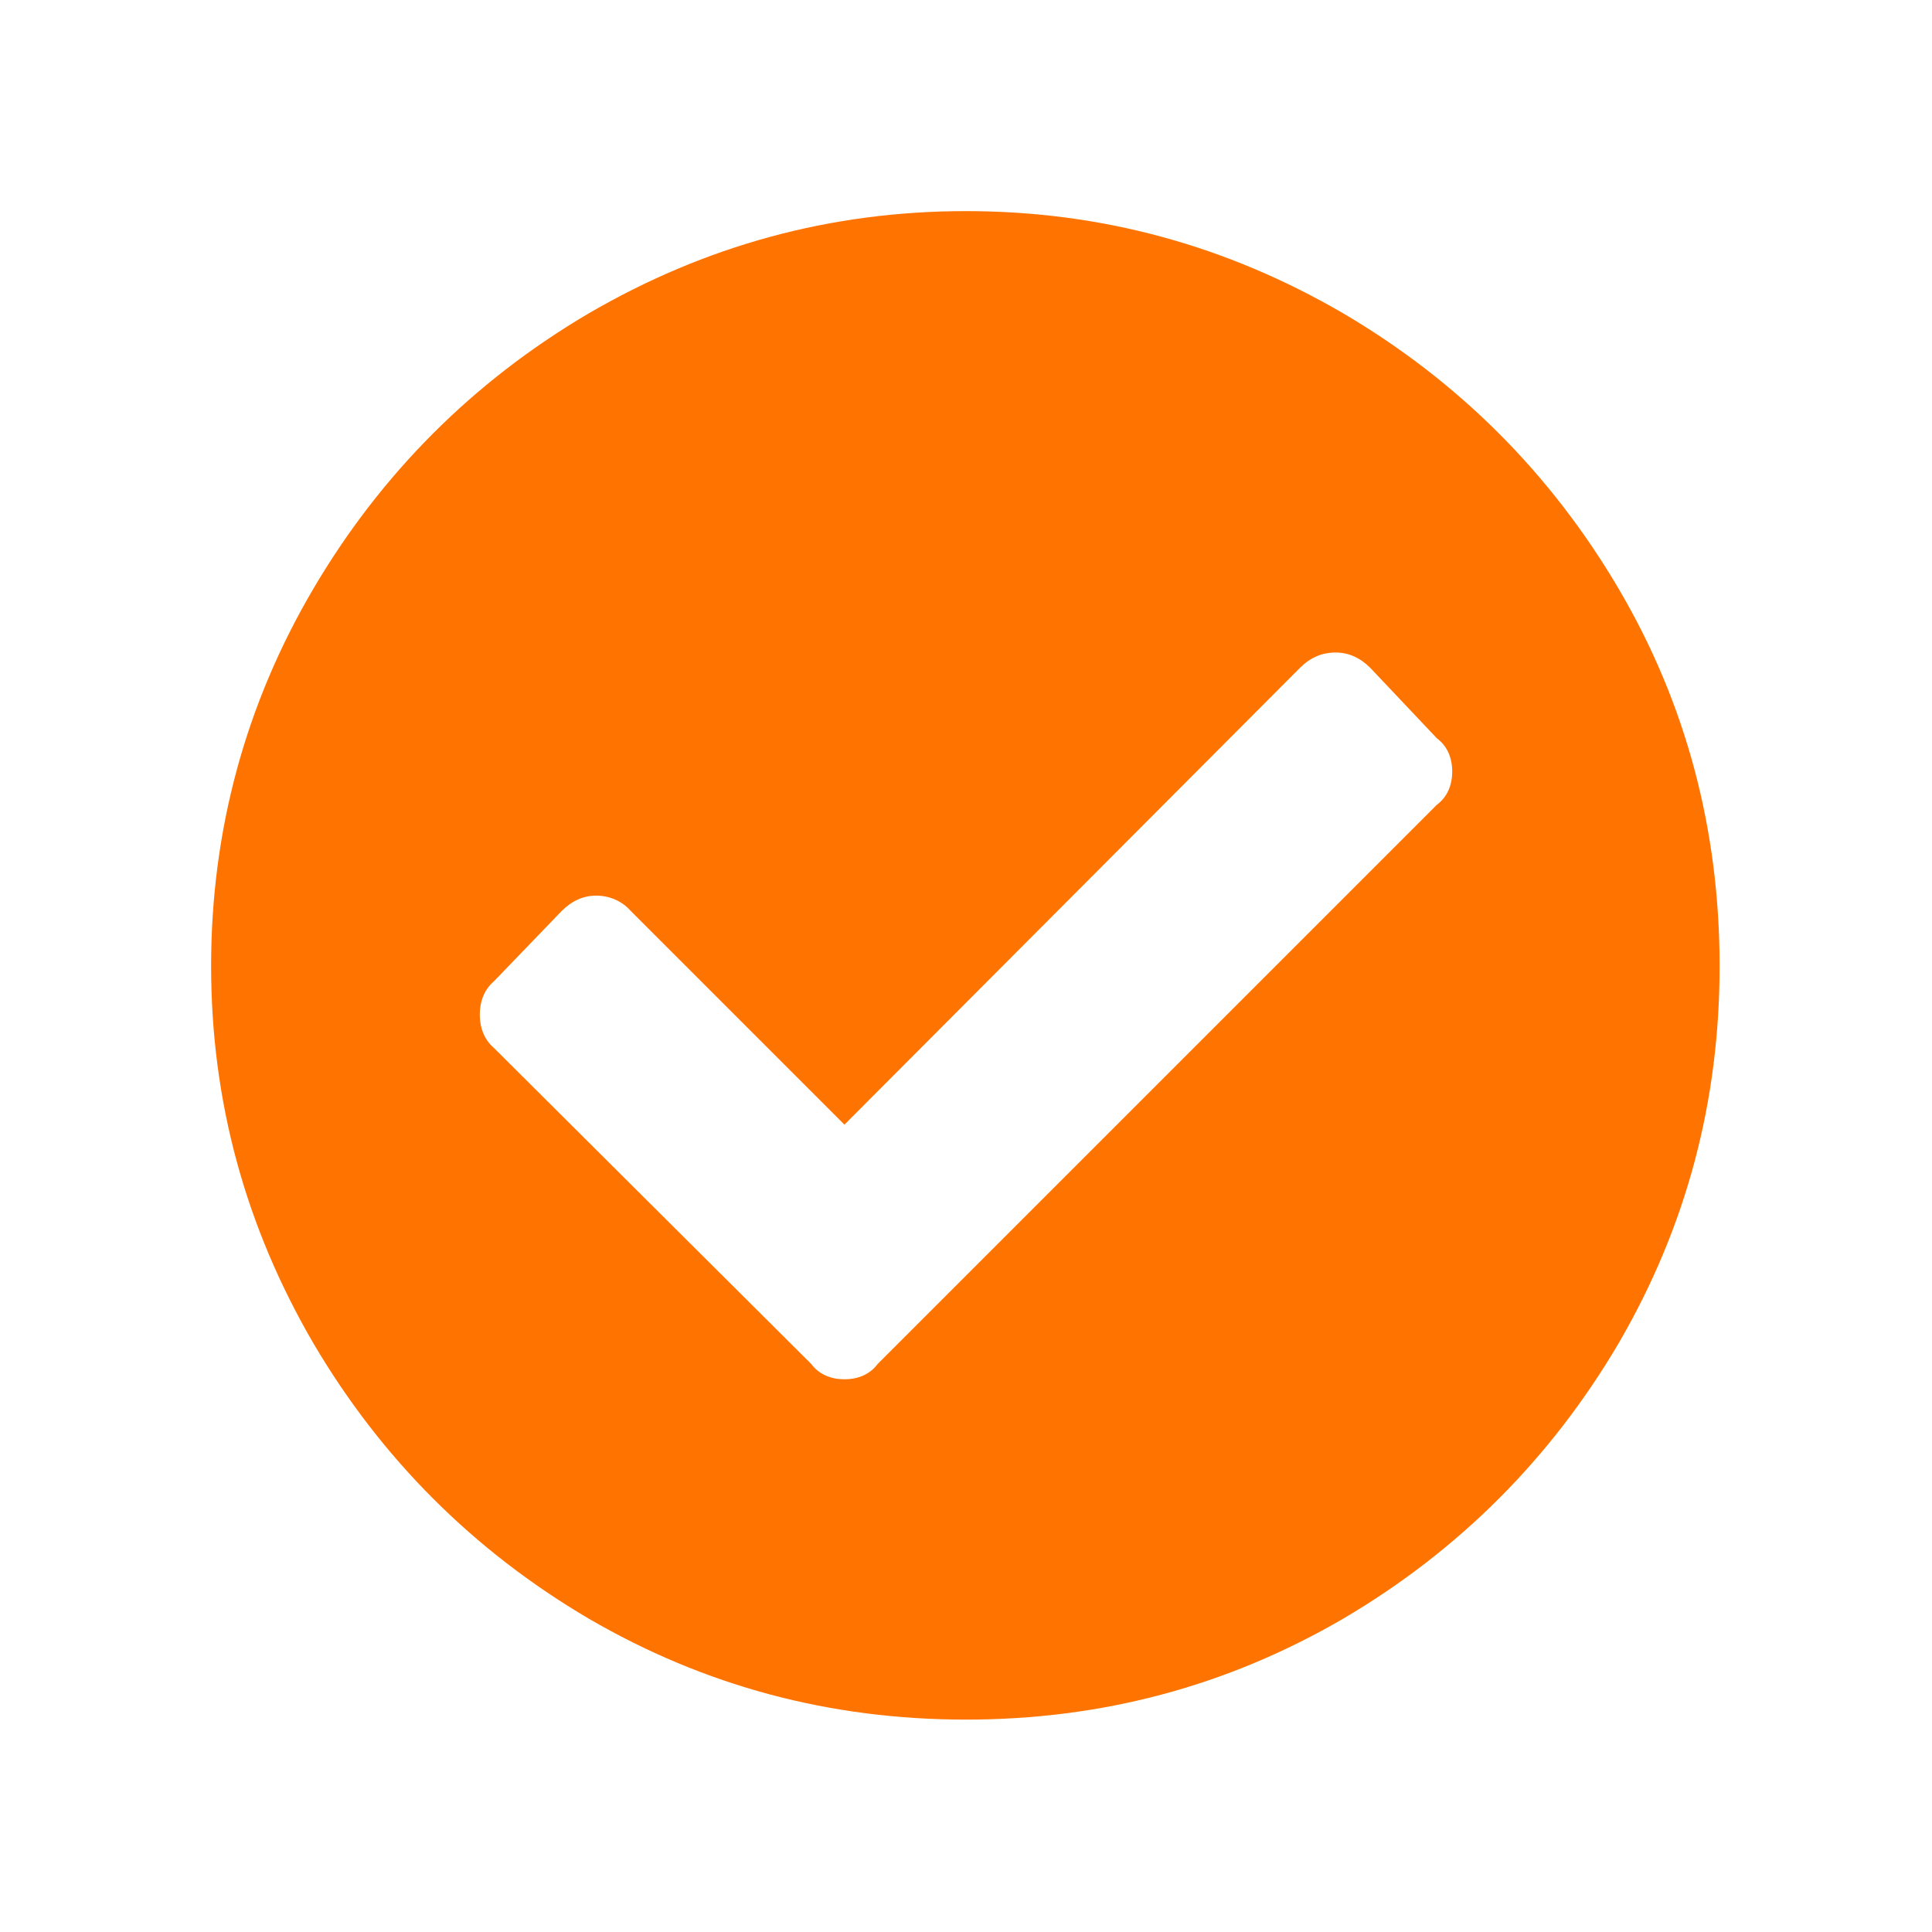
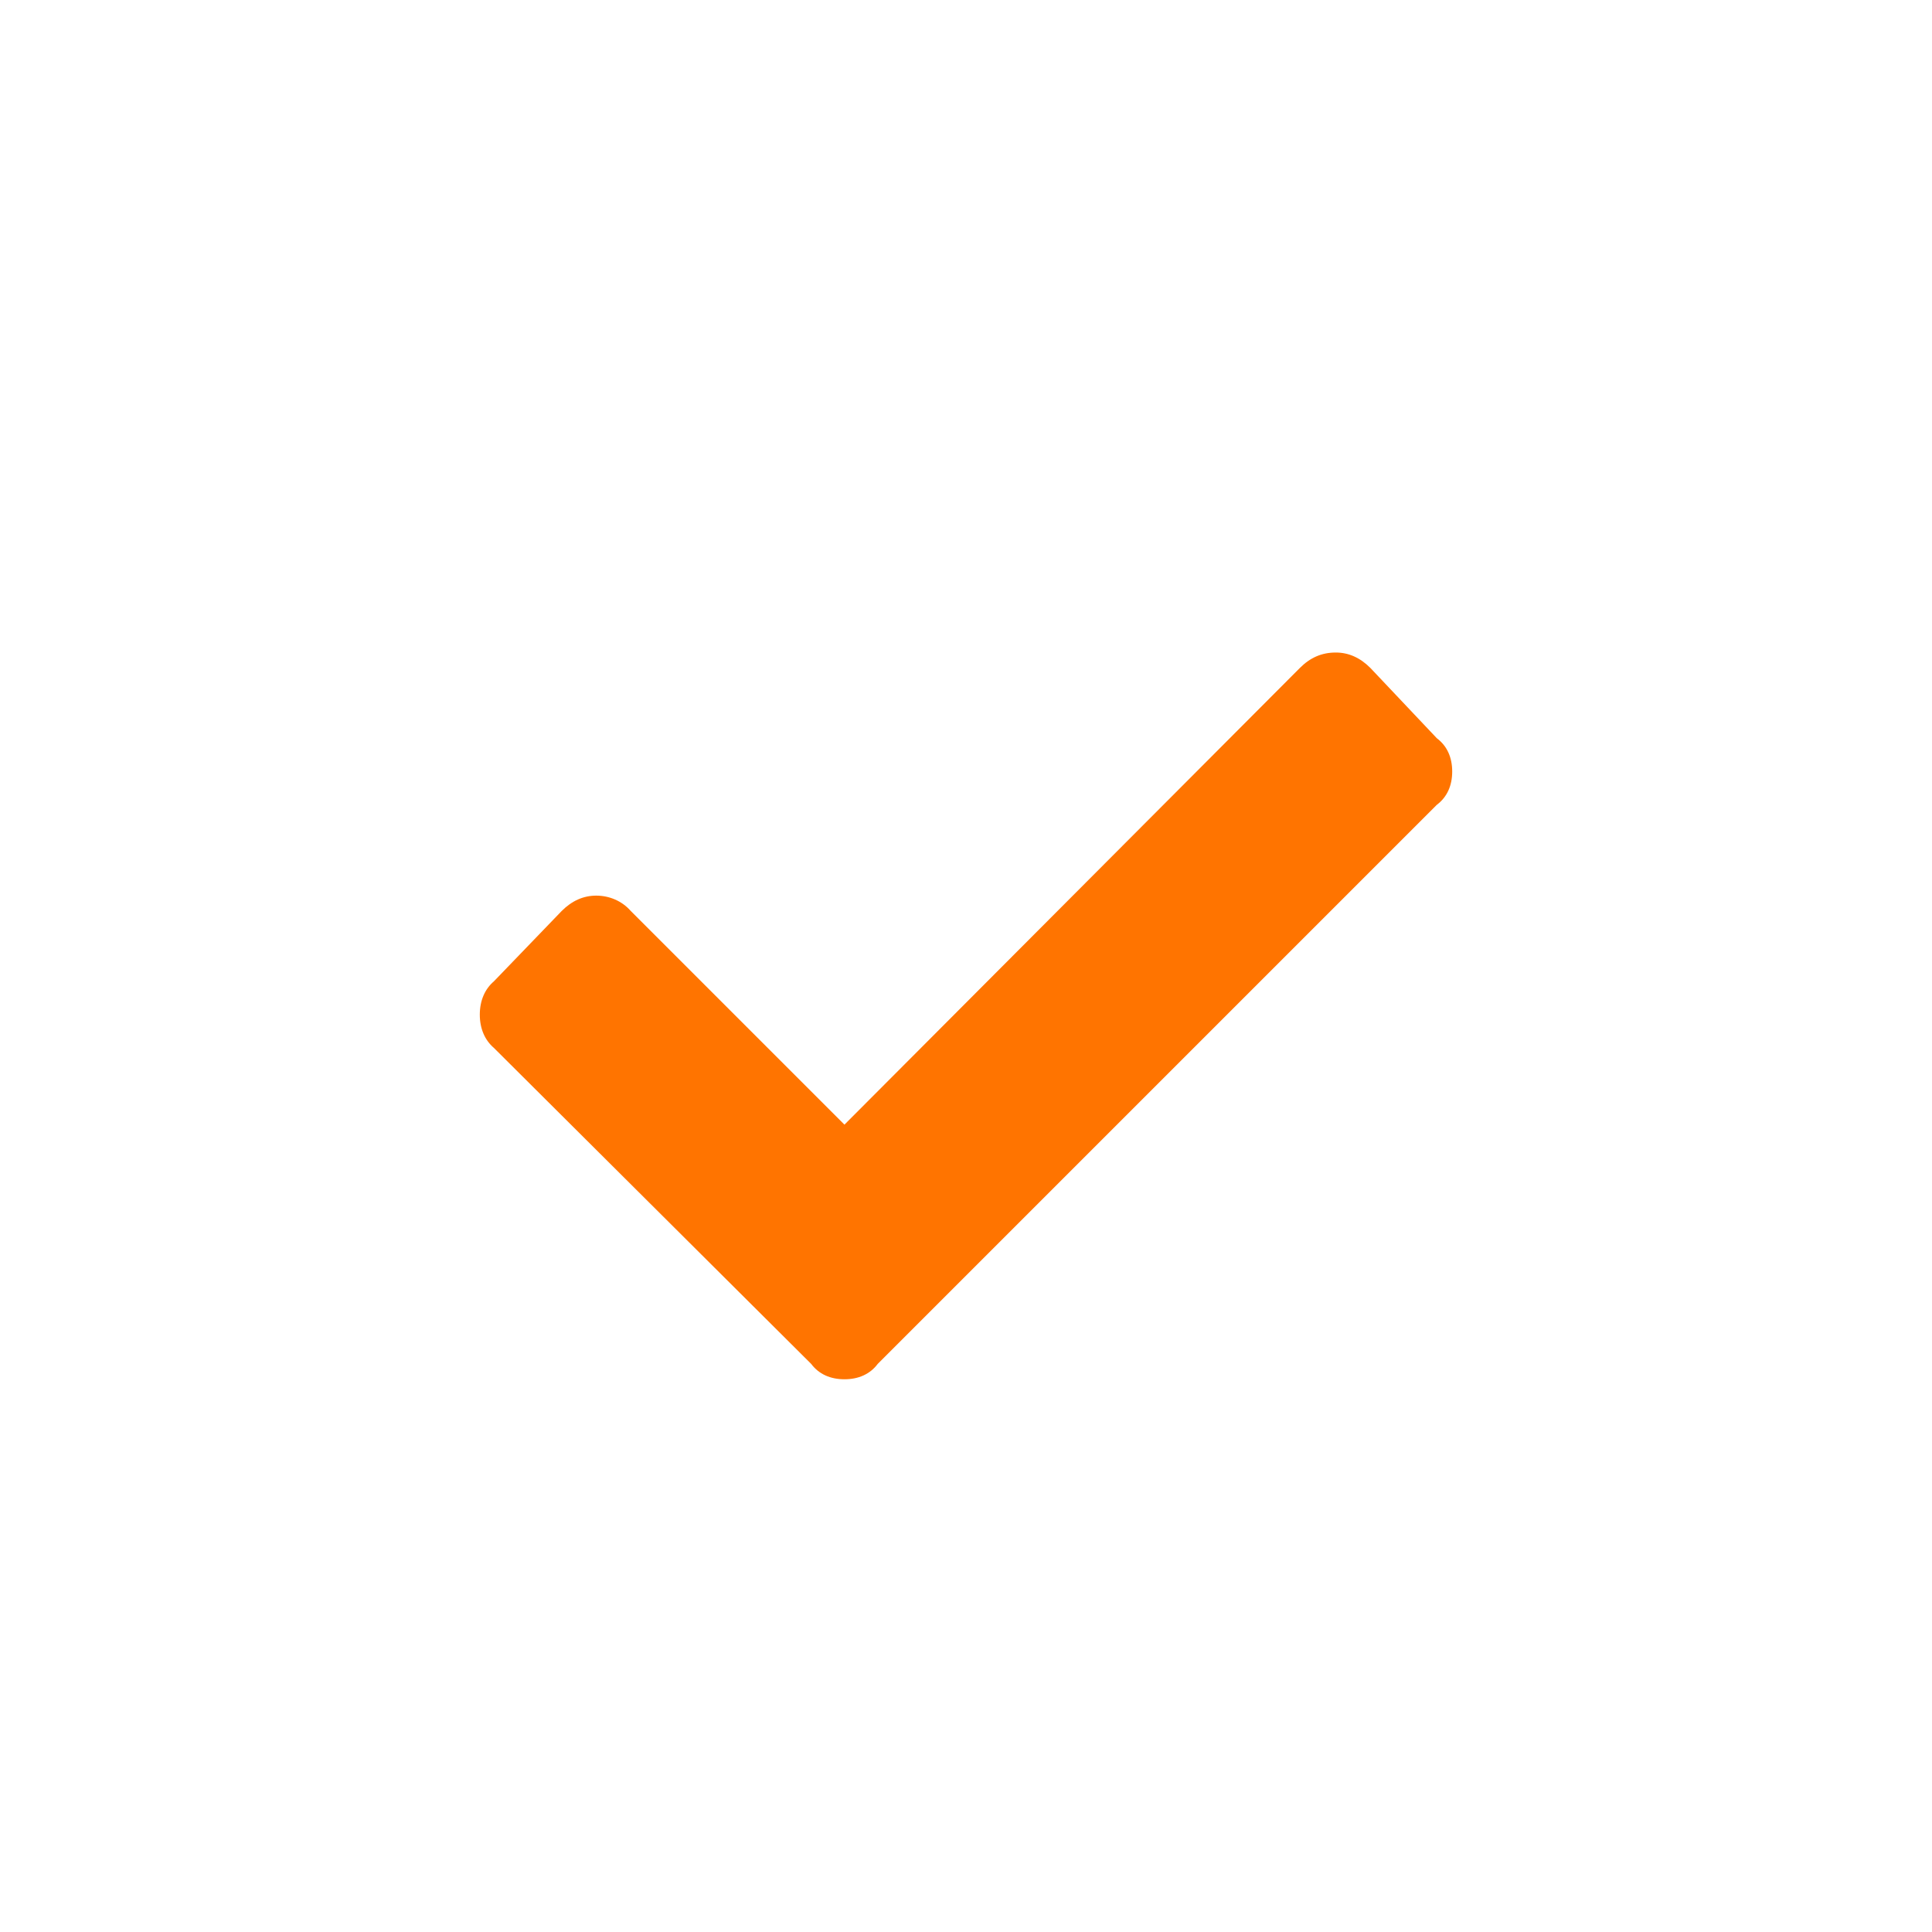
<svg xmlns="http://www.w3.org/2000/svg" xml:space="preserve" width="26.258mm" height="26.258mm" version="1.1" style="shape-rendering:geometricPrecision; text-rendering:geometricPrecision; image-rendering:optimizeQuality; fill-rule:evenodd; clip-rule:evenodd" viewBox="0 0 1510 1510">
  <defs>
    <style type="text/css">
   
    .fil1 {fill:none}
    .fil0 {fill:#FF7400;fill-rule:nonzero}
   
  </style>
  </defs>
  <g id="Capa_x0020_1">
-     <path class="fil0" d="M1123 629c8,-6 12,-15 12,-26 0,-11 -4,-20 -12,-26l-52 -55c-8,-8 -17,-12 -27,-12 -11,0 -20,4 -28,12l-356 357 -167 -167c-7,-8 -17,-12 -27,-12 -10,0 -19,4 -27,12l-53 55c-7,6 -11,15 -11,26 0,11 4,20 11,26l248 247c6,8 15,12 26,12 11,0 20,-4 26,-12l437 -437zm142 421c-53,90 -125,162 -215,215 -91,53 -189,79 -295,79 -106,0 -204,-26 -295,-79 -90,-53 -162,-125 -215,-215 -53,-91 -80,-189 -80,-295 0,-106 27,-205 80,-295 53,-90 125,-162 215,-215 91,-53 189,-80 295,-80 106,0 204,27 295,80 90,53 162,125 215,215 53,90 79,189 79,295 0,106 -26,204 -79,295z" />
-     <rect class="fil1" width="1510" height="1510" />
+     <path class="fil0" d="M1123 629c8,-6 12,-15 12,-26 0,-11 -4,-20 -12,-26l-52 -55c-8,-8 -17,-12 -27,-12 -11,0 -20,4 -28,12l-356 357 -167 -167c-7,-8 -17,-12 -27,-12 -10,0 -19,4 -27,12l-53 55c-7,6 -11,15 -11,26 0,11 4,20 11,26l248 247c6,8 15,12 26,12 11,0 20,-4 26,-12l437 -437zm142 421z" />
  </g>
</svg>